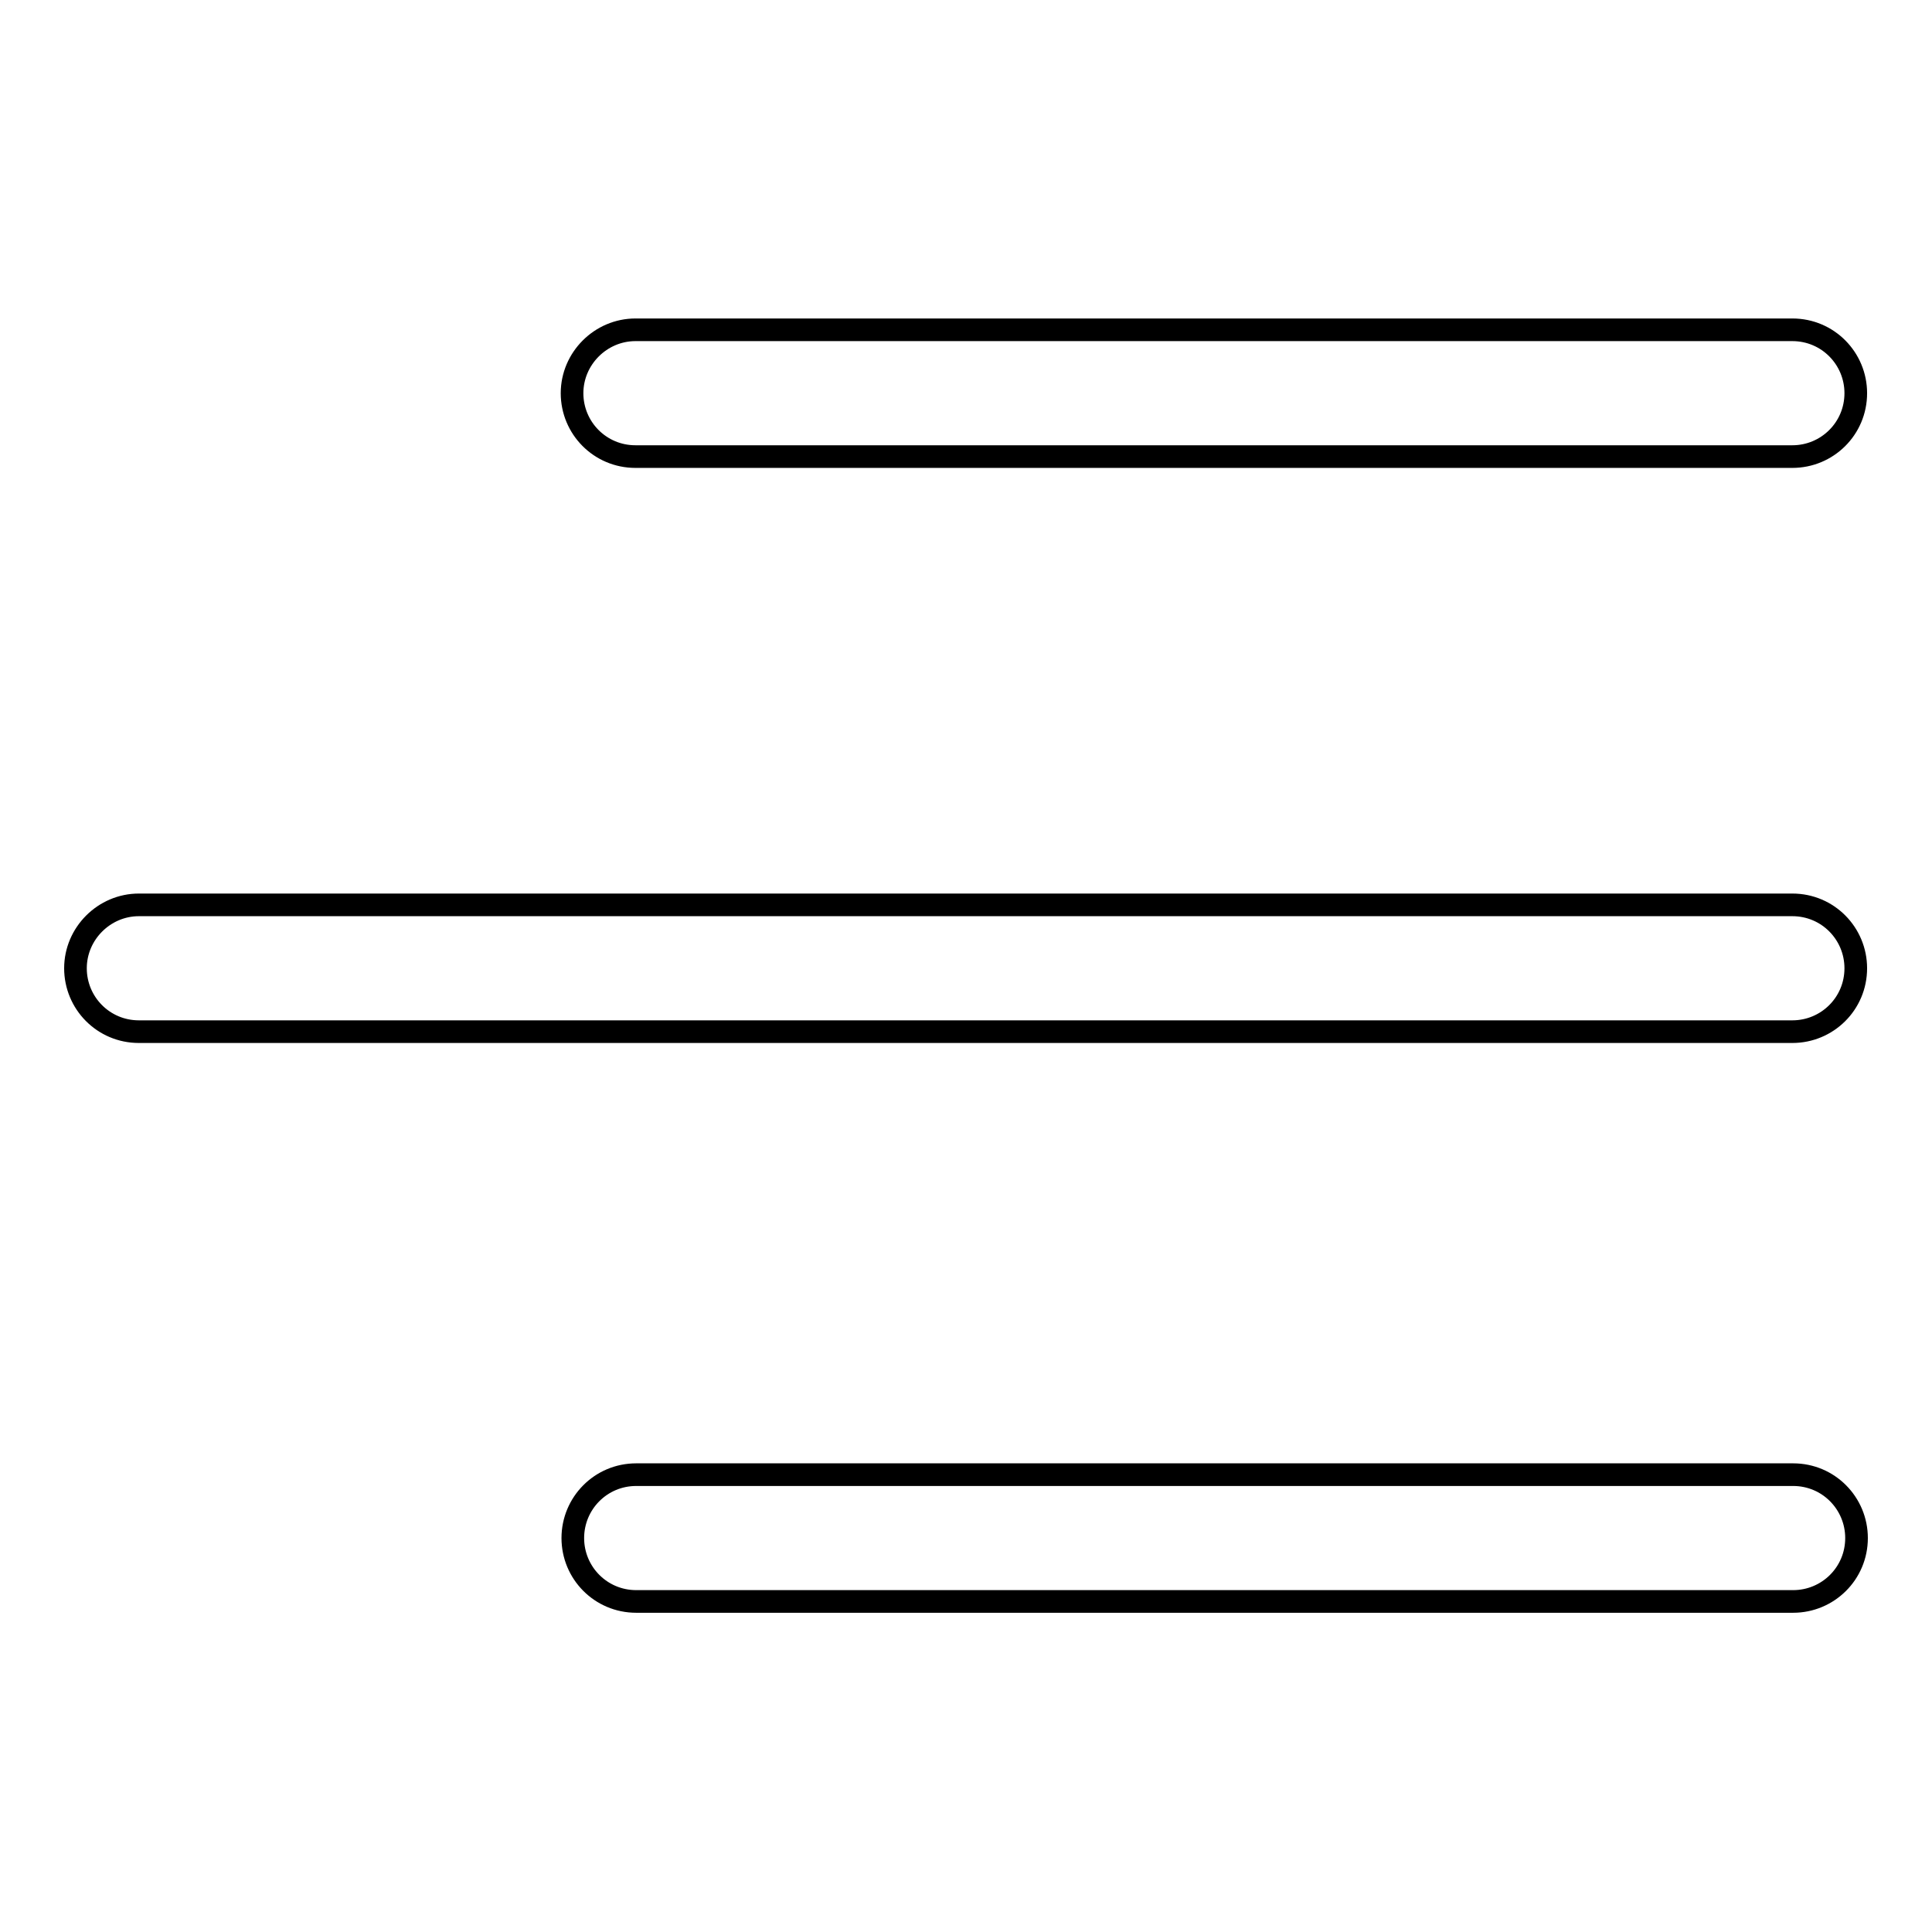
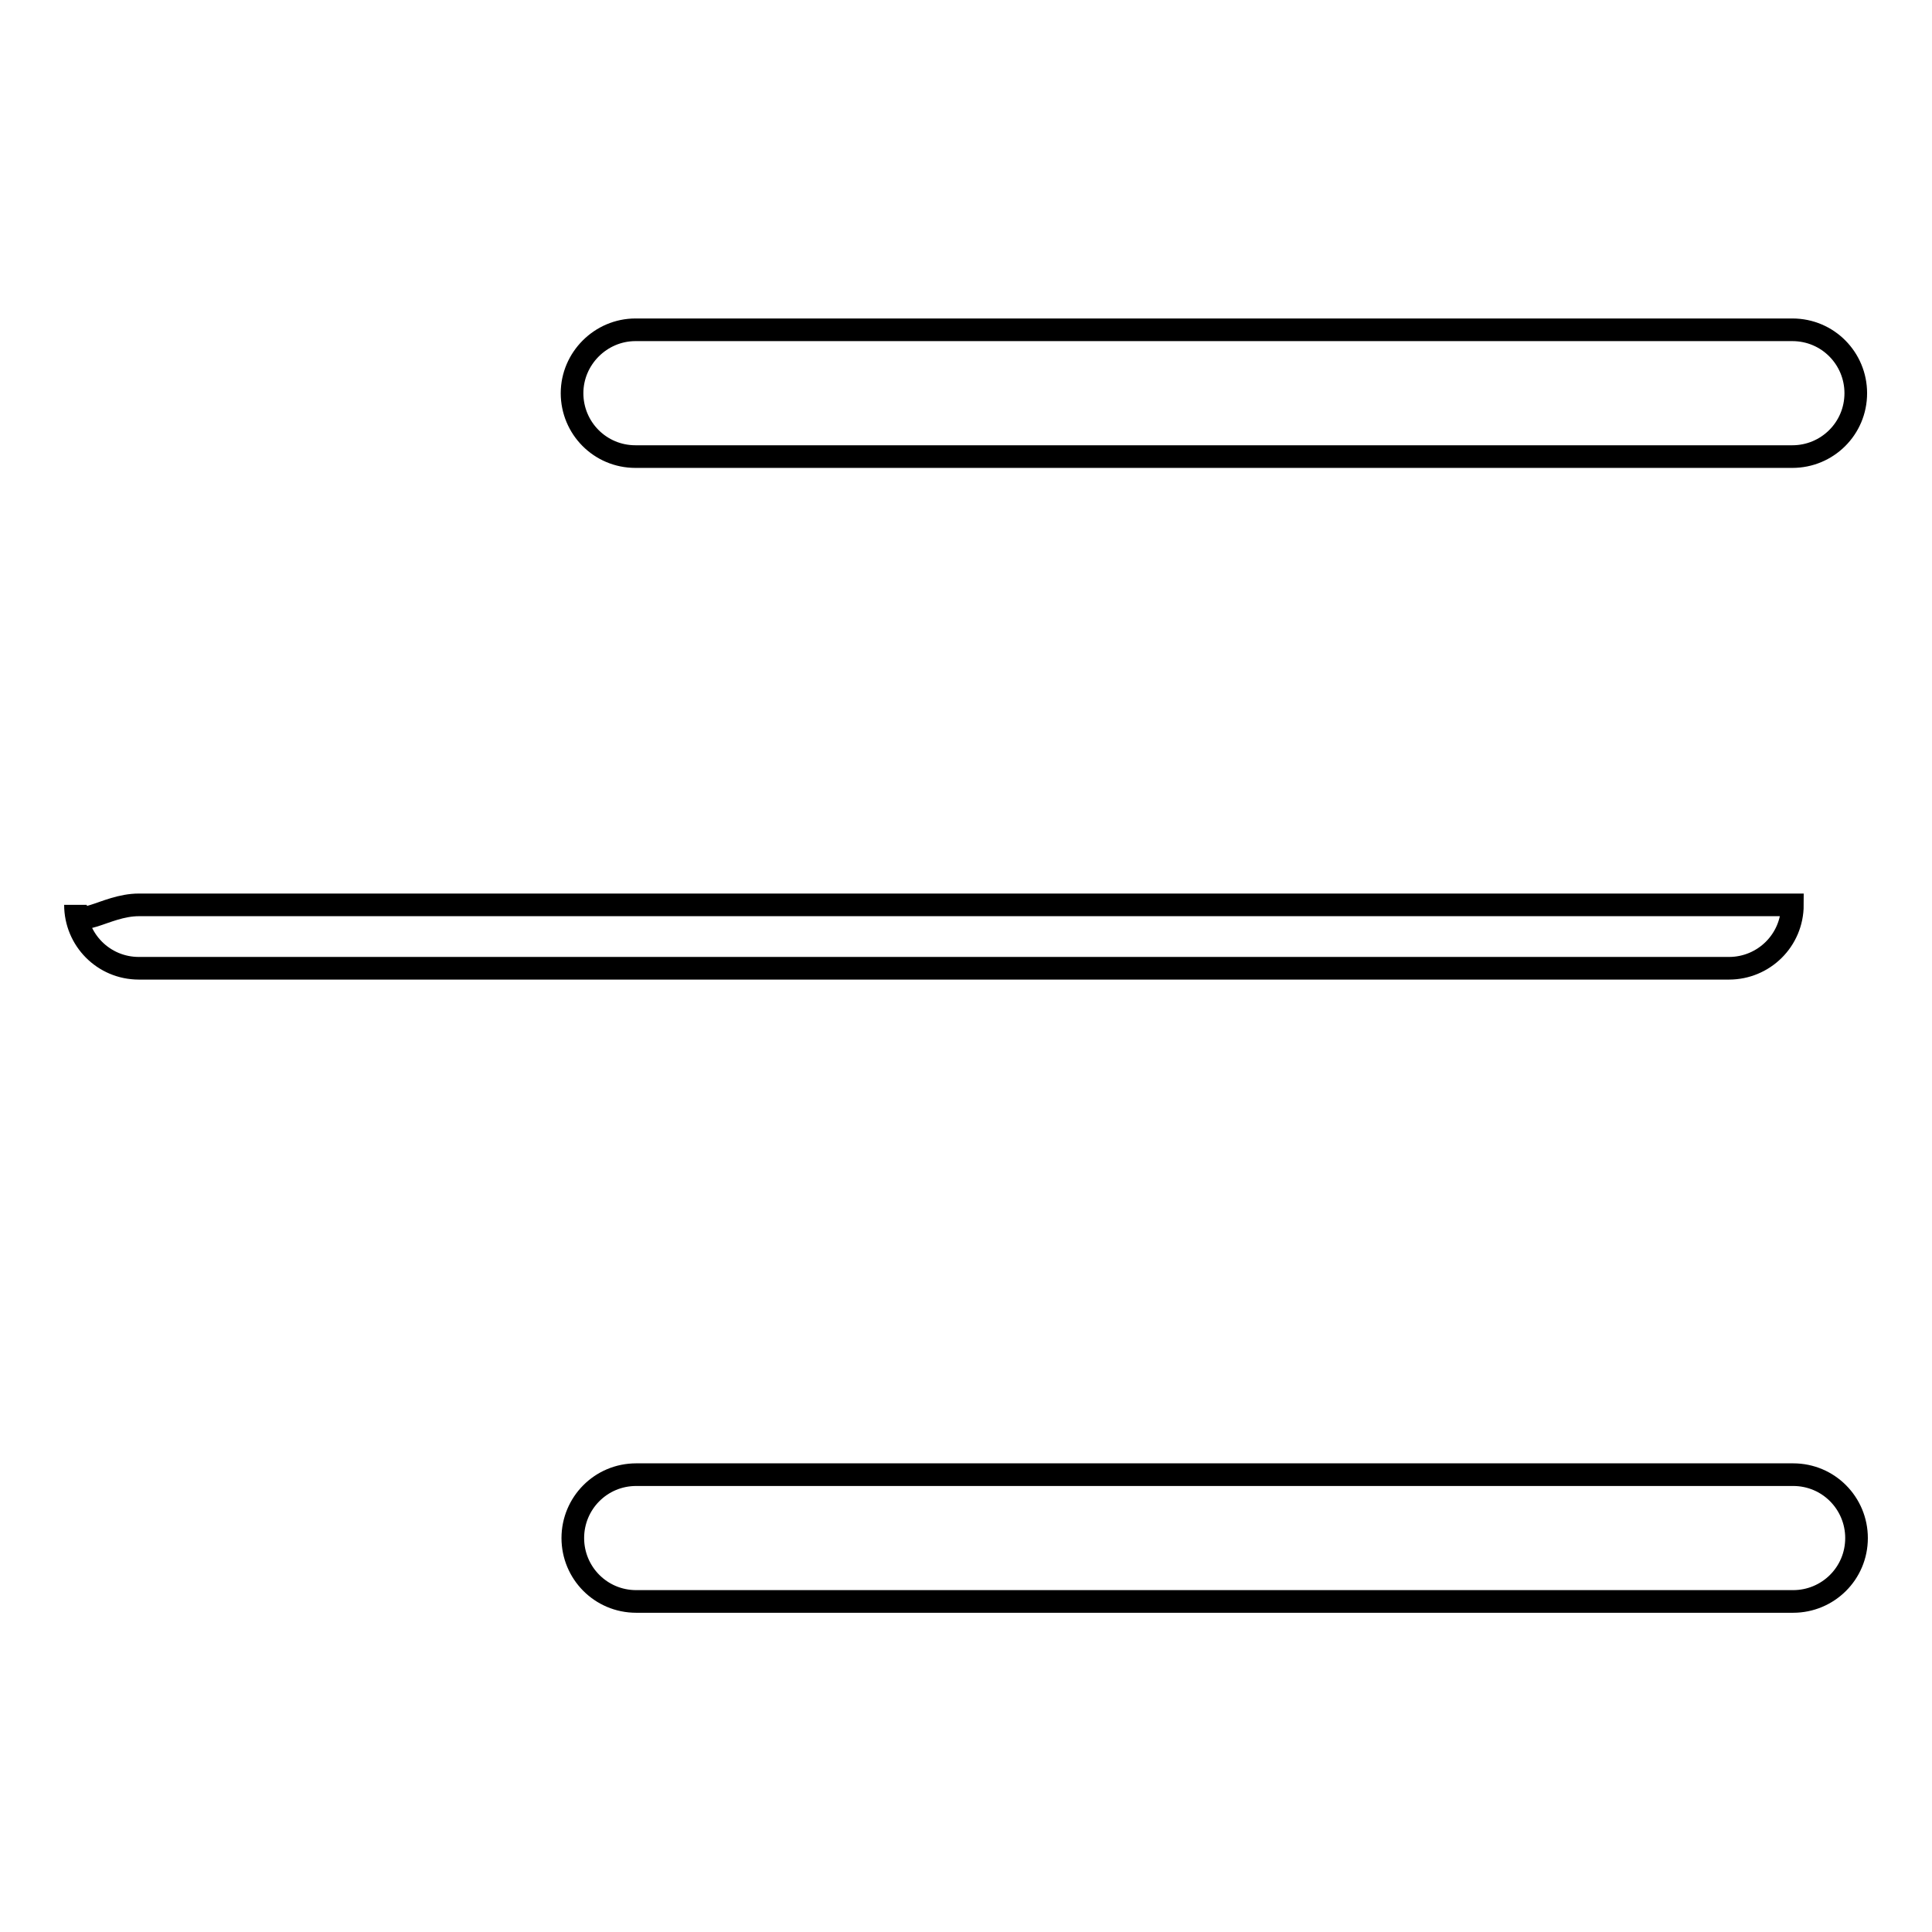
<svg xmlns="http://www.w3.org/2000/svg" version="1.1" x="0px" y="0px" viewBox="0 0 256 256" enable-background="new 0 0 256 256" xml:space="preserve">
  <g>
-     <path stroke-width="3" fill-opacity="0" stroke="#000000" d="M84.2,43.7h153.3c4.7,0,8.4,3.8,8.4,8.4c0,4.7-3.8,8.4-8.4,8.4H84.2c-4.7,0-8.4-3.8-8.4-8.4 C75.8,47.5,79.6,43.7,84.2,43.7z M18.4,119.9h219.1c4.7,0,8.4,3.8,8.4,8.4c0,4.7-3.8,8.4-8.4,8.4H18.4c-4.7,0-8.4-3.8-8.4-8.4 C10,123.7,13.8,119.9,18.4,119.9z M84.3,195.4h153.3c4.7,0,8.4,3.8,8.4,8.4c0,4.7-3.8,8.4-8.4,8.4H84.3c-4.7,0-8.4-3.8-8.4-8.4 C75.9,199.2,79.6,195.4,84.3,195.4z" />
+     <path stroke-width="3" fill-opacity="0" stroke="#000000" d="M84.2,43.7h153.3c4.7,0,8.4,3.8,8.4,8.4c0,4.7-3.8,8.4-8.4,8.4H84.2c-4.7,0-8.4-3.8-8.4-8.4 C75.8,47.5,79.6,43.7,84.2,43.7z M18.4,119.9h219.1c0,4.7-3.8,8.4-8.4,8.4H18.4c-4.7,0-8.4-3.8-8.4-8.4 C10,123.7,13.8,119.9,18.4,119.9z M84.3,195.4h153.3c4.7,0,8.4,3.8,8.4,8.4c0,4.7-3.8,8.4-8.4,8.4H84.3c-4.7,0-8.4-3.8-8.4-8.4 C75.9,199.2,79.6,195.4,84.3,195.4z" />
  </g>
</svg>